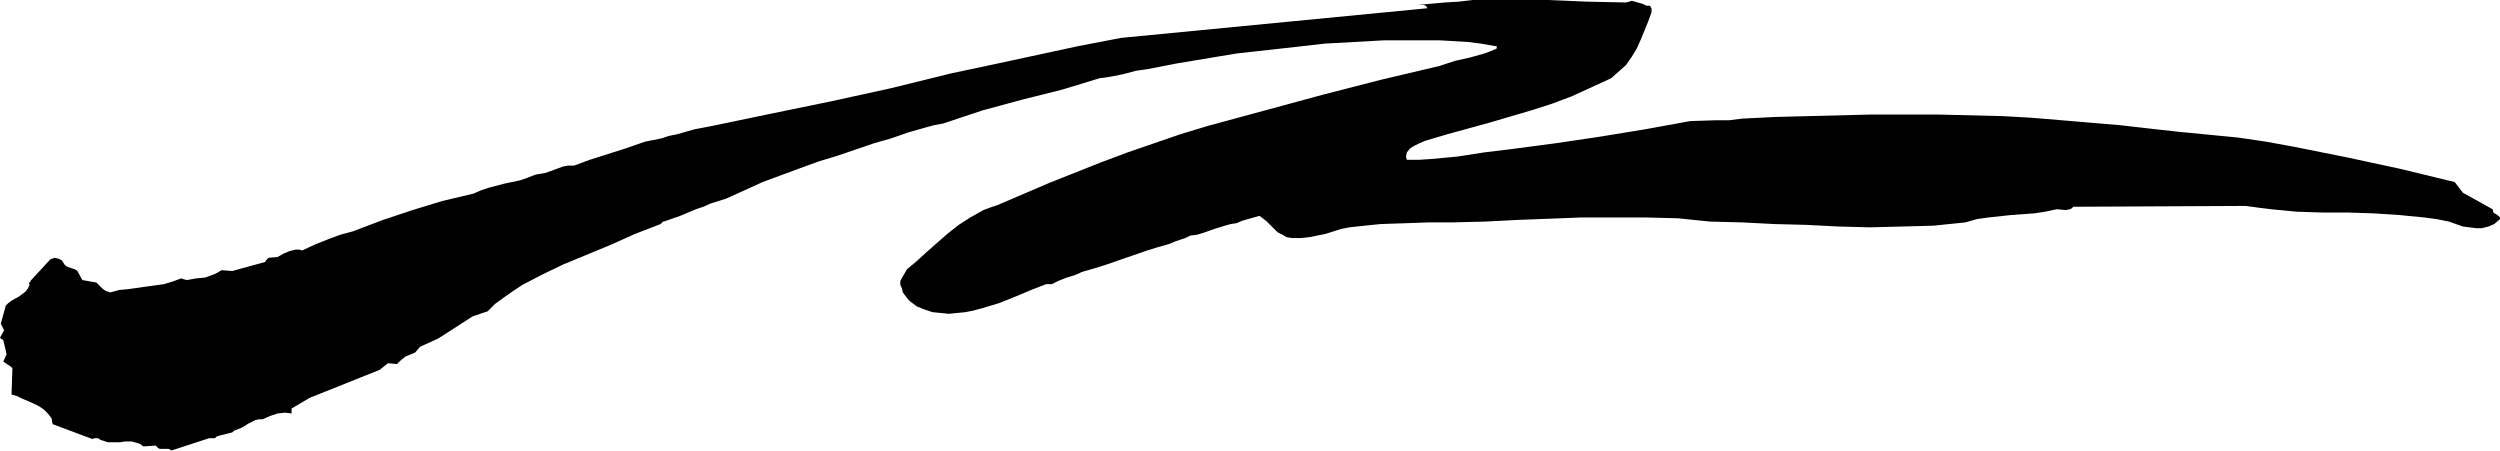
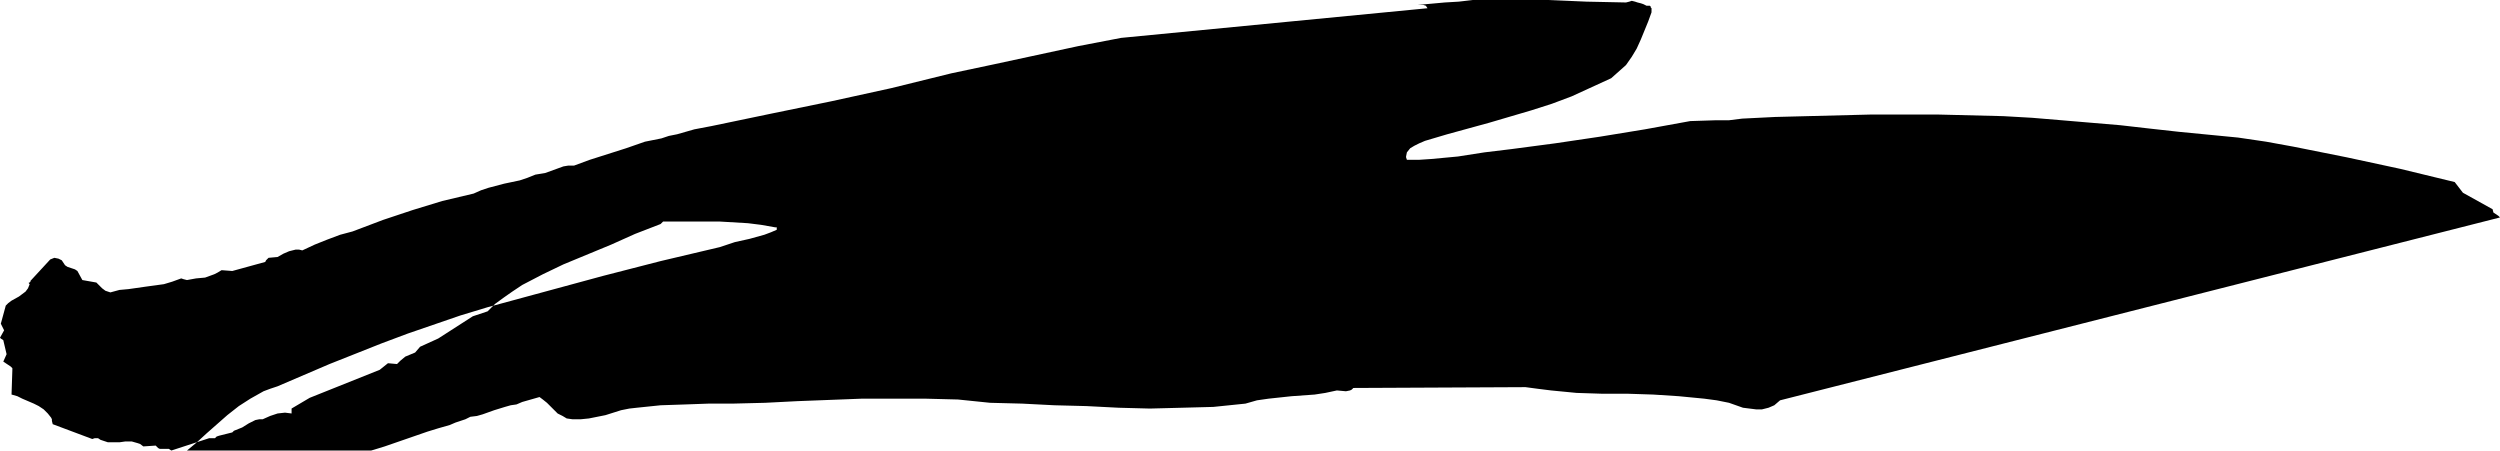
<svg xmlns="http://www.w3.org/2000/svg" xmlns:ns1="http://sodipodi.sourceforge.net/DTD/sodipodi-0.dtd" xmlns:ns2="http://www.inkscape.org/namespaces/inkscape" version="1.0" width="129.766mm" height="23.387mm" id="svg1" ns1:docname="Stroke 224.wmf">
  <ns1:namedview id="namedview1" pagecolor="#ffffff" bordercolor="#000000" borderopacity="0.25" ns2:showpageshadow="2" ns2:pageopacity="0.0" ns2:pagecheckerboard="0" ns2:deskcolor="#d1d1d1" ns2:document-units="mm" />
  <defs id="defs1">
    <pattern id="WMFhbasepattern" patternUnits="userSpaceOnUse" width="6" height="6" x="0" y="0" />
  </defs>
-   <path style="fill:#000000;fill-opacity:1;fill-rule:evenodd;stroke:none" d="m 490.455,42.661 -0.323,-0.323 -0.485,-0.323 -0.485,-0.323 -0.162,-0.646 -5.818,-3.232 -1.616,-2.101 -10.666,-2.586 -10.504,-2.262 -10.504,-2.101 -5.333,-0.97 -5.494,-0.808 -11.635,-1.131 -5.818,-0.646 -5.656,-0.646 -11.474,-0.97 -5.818,-0.485 -5.656,-0.323 -13.09,-0.323 h -12.605 l -12.766,0.323 -6.302,0.162 -6.464,0.323 -2.586,0.323 h -2.586 l -5.01,0.162 -8.888,1.616 -8.888,1.454 -8.726,1.293 -8.565,1.131 -5.333,0.646 -5.171,0.808 -5.171,0.485 -2.424,0.162 h -2.424 l -0.162,-0.485 v -0.162 l 0.162,-0.808 0.646,-0.808 0.808,-0.485 0.97,-0.485 1.131,-0.485 4.363,-1.293 8.242,-2.262 8.242,-2.424 4.04,-1.293 3.878,-1.454 3.878,-1.778 3.878,-1.778 1.454,-1.293 1.454,-1.293 1.131,-1.616 0.97,-1.616 0.808,-1.778 1.454,-3.555 0.646,-1.778 V 1.778 1.616 v 0 l -0.162,-0.162 v 0 -0.162 l -0.162,-0.162 h -0.646 l -0.646,-0.323 -0.485,-0.162 -0.646,-0.162 -0.485,-0.162 -0.646,-0.162 -0.485,0.162 -0.646,0.162 L 311.241,0.323 303.808,0 h -7.434 -7.434 l -2.747,0.323 -2.747,0.162 -5.333,0.485 h 1.131 l 0.485,0.162 0.323,0.485 -60.115,5.817 -4.202,0.808 -4.202,0.808 -8.242,1.778 -8.242,1.778 -8.403,1.778 -11.797,2.909 -11.797,2.586 -11.797,2.424 -11.635,2.424 -3.394,0.646 -3.394,0.97 -1.616,0.323 -1.454,0.485 -3.232,0.646 -3.717,1.293 -3.555,1.131 -3.555,1.131 -3.07,1.131 h -1.131 l -0.97,0.162 -1.778,0.646 -1.778,0.646 -0.97,0.162 -0.97,0.162 -1.616,0.646 -1.454,0.485 -3.07,0.646 -3.07,0.808 -1.454,0.485 -1.454,0.646 -6.141,1.454 -5.818,1.778 -5.818,1.939 -5.979,2.262 -2.424,0.646 -2.586,0.97 -2.424,0.97 -2.424,1.131 -0.646,-0.162 h -0.646 l -0.646,0.162 -0.646,0.162 -1.131,0.485 -1.131,0.646 -1.778,0.162 -0.323,0.323 -0.162,0.162 -0.162,0.323 -6.464,1.778 -2.101,-0.162 -0.808,0.485 -0.646,0.323 -1.778,0.646 -1.778,0.162 -1.778,0.323 -0.646,-0.162 -0.485,-0.162 -1.778,0.646 -1.616,0.485 -3.555,0.485 -3.394,0.485 -1.778,0.162 -1.778,0.485 -0.97,-0.323 -0.646,-0.485 -1.131,-1.131 -2.747,-0.485 -0.97,-1.778 -0.485,-0.323 -0.485,-0.162 -0.97,-0.323 -0.485,-0.323 -0.323,-0.485 -0.323,-0.485 -0.646,-0.323 -0.808,-0.162 -0.808,0.323 -3.878,4.201 v 0.162 L 5.818,55.427 H 5.656 v 0.162 L 5.818,55.751 5.494,56.559 5.01,57.205 4.363,57.69 3.717,58.174 2.262,58.982 1.616,59.467 1.131,59.952 0.162,63.507 0.808,64.8 0,66.254 l 0.162,0.162 0.485,0.323 v 0 l 0.646,2.747 -0.646,1.454 0.485,0.323 0.485,0.323 0.485,0.323 0.323,0.323 v 0.323 l -0.162,4.848 1.131,0.323 0.97,0.485 2.262,0.97 0.97,0.485 0.97,0.646 0.808,0.808 0.646,0.808 0.162,0.323 v 0.323 l 0.162,0.646 7.757,2.909 0.485,-0.162 h 0.646 l 0.485,0.323 0.485,0.162 0.97,0.323 h 1.131 1.131 l 1.131,-0.162 h 1.293 l 1.131,0.323 0.485,0.162 0.646,0.485 2.424,-0.162 0.323,0.323 0.162,0.162 0.323,0.162 h 1.131 0.646 l 0.485,0.323 7.434,-2.424 h 0.485 0.646 l 0.323,-0.323 0.485,-0.162 1.939,-0.485 0.646,-0.162 0.323,-0.323 0.808,-0.323 0.808,-0.323 1.293,-0.808 1.293,-0.646 0.808,-0.162 h 0.646 l 1.454,-0.646 1.454,-0.485 1.454,-0.162 1.293,0.162 v -0.485 -0.485 l 3.555,-2.101 13.736,-5.494 1.616,-1.293 1.778,0.162 0.646,-0.646 0.97,-0.808 1.939,-0.808 0.97,-1.131 3.555,-1.616 6.787,-4.363 2.909,-0.97 1.454,-1.454 1.778,-1.293 1.616,-1.131 1.939,-1.293 4.04,-2.101 4.04,-1.939 4.686,-1.939 4.686,-1.939 4.686,-2.101 5.01,-1.939 0.323,-0.323 0.162,-0.162 h 0.162 l 3.232,-1.131 3.07,-1.293 1.454,-0.485 1.454,-0.646 3.07,-0.97 3.555,-1.616 3.555,-1.616 7.434,-2.747 3.555,-1.293 3.717,-1.131 7.11,-2.424 3.394,-0.97 3.232,-1.131 3.394,-0.97 1.778,-0.485 1.778,-0.323 3.878,-1.293 3.878,-1.293 7.757,-2.101 7.757,-1.939 7.434,-2.262 1.293,-0.162 0.97,-0.162 2.424,-0.485 2.424,-0.646 2.262,-0.323 5.818,-1.131 5.818,-0.97 5.818,-0.97 5.818,-0.646 5.818,-0.646 5.656,-0.646 5.818,-0.323 5.818,-0.323 h 5.494 5.494 l 5.494,0.323 2.586,0.323 2.747,0.485 h 0.323 v 0.485 l -1.131,0.485 -1.293,0.485 -2.909,0.808 -1.454,0.323 -1.454,0.323 -1.454,0.485 -1.454,0.485 -11.635,2.747 -11.312,2.909 -11.312,3.07 -11.312,3.07 -5.333,1.616 -5.171,1.778 -5.171,1.778 -5.171,1.939 -10.181,4.04 -10.181,4.363 -1.454,0.485 -1.293,0.485 -2.586,1.454 -2.262,1.454 -2.262,1.778 -4.04,3.555 -1.939,1.778 -1.939,1.616 -1.293,2.262 v 0.808 l 0.323,0.646 0.162,0.808 0.485,0.646 0.485,0.646 0.485,0.485 0.646,0.485 0.646,0.485 1.616,0.646 1.454,0.485 1.616,0.162 1.616,0.162 1.616,-0.162 1.616,-0.162 1.616,-0.323 1.778,-0.485 3.232,-0.97 3.232,-1.293 3.07,-1.293 2.909,-1.131 h 0.323 0.323 0.485 l 0.646,-0.323 0.646,-0.323 1.616,-0.646 1.616,-0.485 1.454,-0.646 2.262,-0.646 2.101,-0.646 4.202,-1.454 4.202,-1.454 2.101,-0.646 2.262,-0.646 1.131,-0.485 0.97,-0.323 0.97,-0.323 0.97,-0.485 1.293,-0.162 1.131,-0.323 2.262,-0.808 2.101,-0.646 1.131,-0.323 1.131,-0.162 1.131,-0.485 1.131,-0.323 2.262,-0.646 0.646,0.485 0.808,0.646 1.454,1.454 0.646,0.646 0.97,0.485 0.808,0.485 1.131,0.162 h 1.616 l 1.616,-0.162 1.616,-0.323 1.616,-0.323 3.07,-0.97 1.616,-0.323 1.454,-0.162 4.686,-0.485 4.848,-0.162 4.525,-0.162 h 4.686 l 6.464,-0.162 6.302,-0.323 12.605,-0.485 h 6.302 6.302 l 6.302,0.162 6.302,0.646 6.302,0.162 6.302,0.323 6.302,0.162 6.302,0.323 6.141,0.162 6.302,-0.162 6.141,-0.162 6.302,-0.646 2.262,-0.646 2.262,-0.323 4.525,-0.485 2.262,-0.162 2.262,-0.162 2.101,-0.323 2.262,-0.485 1.778,0.162 0.808,-0.162 0.323,-0.162 0.323,-0.323 33.774,-0.162 2.424,0.323 2.586,0.323 5.01,0.485 5.01,0.162 h 5.01 l 5.01,0.162 5.01,0.323 5.01,0.485 2.424,0.323 2.424,0.485 2.747,0.97 1.293,0.162 1.293,0.162 h 1.131 l 1.293,-0.323 1.131,-0.485 1.131,-0.97 z" id="path1" />
+   <path style="fill:#000000;fill-opacity:1;fill-rule:evenodd;stroke:none" d="m 490.455,42.661 -0.323,-0.323 -0.485,-0.323 -0.485,-0.323 -0.162,-0.646 -5.818,-3.232 -1.616,-2.101 -10.666,-2.586 -10.504,-2.262 -10.504,-2.101 -5.333,-0.97 -5.494,-0.808 -11.635,-1.131 -5.818,-0.646 -5.656,-0.646 -11.474,-0.97 -5.818,-0.485 -5.656,-0.323 -13.09,-0.323 h -12.605 l -12.766,0.323 -6.302,0.162 -6.464,0.323 -2.586,0.323 h -2.586 l -5.01,0.162 -8.888,1.616 -8.888,1.454 -8.726,1.293 -8.565,1.131 -5.333,0.646 -5.171,0.808 -5.171,0.485 -2.424,0.162 h -2.424 l -0.162,-0.485 v -0.162 l 0.162,-0.808 0.646,-0.808 0.808,-0.485 0.97,-0.485 1.131,-0.485 4.363,-1.293 8.242,-2.262 8.242,-2.424 4.04,-1.293 3.878,-1.454 3.878,-1.778 3.878,-1.778 1.454,-1.293 1.454,-1.293 1.131,-1.616 0.97,-1.616 0.808,-1.778 1.454,-3.555 0.646,-1.778 V 1.778 1.616 v 0 l -0.162,-0.162 v 0 -0.162 l -0.162,-0.162 h -0.646 l -0.646,-0.323 -0.485,-0.162 -0.646,-0.162 -0.485,-0.162 -0.646,-0.162 -0.485,0.162 -0.646,0.162 L 311.241,0.323 303.808,0 h -7.434 -7.434 l -2.747,0.323 -2.747,0.162 -5.333,0.485 h 1.131 l 0.485,0.162 0.323,0.485 -60.115,5.817 -4.202,0.808 -4.202,0.808 -8.242,1.778 -8.242,1.778 -8.403,1.778 -11.797,2.909 -11.797,2.586 -11.797,2.424 -11.635,2.424 -3.394,0.646 -3.394,0.97 -1.616,0.323 -1.454,0.485 -3.232,0.646 -3.717,1.293 -3.555,1.131 -3.555,1.131 -3.07,1.131 h -1.131 l -0.97,0.162 -1.778,0.646 -1.778,0.646 -0.97,0.162 -0.97,0.162 -1.616,0.646 -1.454,0.485 -3.07,0.646 -3.07,0.808 -1.454,0.485 -1.454,0.646 -6.141,1.454 -5.818,1.778 -5.818,1.939 -5.979,2.262 -2.424,0.646 -2.586,0.97 -2.424,0.97 -2.424,1.131 -0.646,-0.162 h -0.646 l -0.646,0.162 -0.646,0.162 -1.131,0.485 -1.131,0.646 -1.778,0.162 -0.323,0.323 -0.162,0.162 -0.162,0.323 -6.464,1.778 -2.101,-0.162 -0.808,0.485 -0.646,0.323 -1.778,0.646 -1.778,0.162 -1.778,0.323 -0.646,-0.162 -0.485,-0.162 -1.778,0.646 -1.616,0.485 -3.555,0.485 -3.394,0.485 -1.778,0.162 -1.778,0.485 -0.97,-0.323 -0.646,-0.485 -1.131,-1.131 -2.747,-0.485 -0.97,-1.778 -0.485,-0.323 -0.485,-0.162 -0.97,-0.323 -0.485,-0.323 -0.323,-0.485 -0.323,-0.485 -0.646,-0.323 -0.808,-0.162 -0.808,0.323 -3.878,4.201 v 0.162 L 5.818,55.427 H 5.656 v 0.162 L 5.818,55.751 5.494,56.559 5.01,57.205 4.363,57.69 3.717,58.174 2.262,58.982 1.616,59.467 1.131,59.952 0.162,63.507 0.808,64.8 0,66.254 l 0.162,0.162 0.485,0.323 v 0 l 0.646,2.747 -0.646,1.454 0.485,0.323 0.485,0.323 0.485,0.323 0.323,0.323 v 0.323 l -0.162,4.848 1.131,0.323 0.97,0.485 2.262,0.97 0.97,0.485 0.97,0.646 0.808,0.808 0.646,0.808 0.162,0.323 v 0.323 l 0.162,0.646 7.757,2.909 0.485,-0.162 h 0.646 l 0.485,0.323 0.485,0.162 0.97,0.323 h 1.131 1.131 l 1.131,-0.162 h 1.293 l 1.131,0.323 0.485,0.162 0.646,0.485 2.424,-0.162 0.323,0.323 0.162,0.162 0.323,0.162 h 1.131 0.646 l 0.485,0.323 7.434,-2.424 h 0.485 0.646 l 0.323,-0.323 0.485,-0.162 1.939,-0.485 0.646,-0.162 0.323,-0.323 0.808,-0.323 0.808,-0.323 1.293,-0.808 1.293,-0.646 0.808,-0.162 h 0.646 l 1.454,-0.646 1.454,-0.485 1.454,-0.162 1.293,0.162 v -0.485 -0.485 l 3.555,-2.101 13.736,-5.494 1.616,-1.293 1.778,0.162 0.646,-0.646 0.97,-0.808 1.939,-0.808 0.97,-1.131 3.555,-1.616 6.787,-4.363 2.909,-0.97 1.454,-1.454 1.778,-1.293 1.616,-1.131 1.939,-1.293 4.04,-2.101 4.04,-1.939 4.686,-1.939 4.686,-1.939 4.686,-2.101 5.01,-1.939 0.323,-0.323 0.162,-0.162 h 0.162 h 5.494 5.494 l 5.494,0.323 2.586,0.323 2.747,0.485 h 0.323 v 0.485 l -1.131,0.485 -1.293,0.485 -2.909,0.808 -1.454,0.323 -1.454,0.323 -1.454,0.485 -1.454,0.485 -11.635,2.747 -11.312,2.909 -11.312,3.07 -11.312,3.07 -5.333,1.616 -5.171,1.778 -5.171,1.778 -5.171,1.939 -10.181,4.04 -10.181,4.363 -1.454,0.485 -1.293,0.485 -2.586,1.454 -2.262,1.454 -2.262,1.778 -4.04,3.555 -1.939,1.778 -1.939,1.616 -1.293,2.262 v 0.808 l 0.323,0.646 0.162,0.808 0.485,0.646 0.485,0.646 0.485,0.485 0.646,0.485 0.646,0.485 1.616,0.646 1.454,0.485 1.616,0.162 1.616,0.162 1.616,-0.162 1.616,-0.162 1.616,-0.323 1.778,-0.485 3.232,-0.97 3.232,-1.293 3.07,-1.293 2.909,-1.131 h 0.323 0.323 0.485 l 0.646,-0.323 0.646,-0.323 1.616,-0.646 1.616,-0.485 1.454,-0.646 2.262,-0.646 2.101,-0.646 4.202,-1.454 4.202,-1.454 2.101,-0.646 2.262,-0.646 1.131,-0.485 0.97,-0.323 0.97,-0.323 0.97,-0.485 1.293,-0.162 1.131,-0.323 2.262,-0.808 2.101,-0.646 1.131,-0.323 1.131,-0.162 1.131,-0.485 1.131,-0.323 2.262,-0.646 0.646,0.485 0.808,0.646 1.454,1.454 0.646,0.646 0.97,0.485 0.808,0.485 1.131,0.162 h 1.616 l 1.616,-0.162 1.616,-0.323 1.616,-0.323 3.07,-0.97 1.616,-0.323 1.454,-0.162 4.686,-0.485 4.848,-0.162 4.525,-0.162 h 4.686 l 6.464,-0.162 6.302,-0.323 12.605,-0.485 h 6.302 6.302 l 6.302,0.162 6.302,0.646 6.302,0.162 6.302,0.323 6.302,0.162 6.302,0.323 6.141,0.162 6.302,-0.162 6.141,-0.162 6.302,-0.646 2.262,-0.646 2.262,-0.323 4.525,-0.485 2.262,-0.162 2.262,-0.162 2.101,-0.323 2.262,-0.485 1.778,0.162 0.808,-0.162 0.323,-0.162 0.323,-0.323 33.774,-0.162 2.424,0.323 2.586,0.323 5.01,0.485 5.01,0.162 h 5.01 l 5.01,0.162 5.01,0.323 5.01,0.485 2.424,0.323 2.424,0.485 2.747,0.97 1.293,0.162 1.293,0.162 h 1.131 l 1.293,-0.323 1.131,-0.485 1.131,-0.97 z" id="path1" />
</svg>